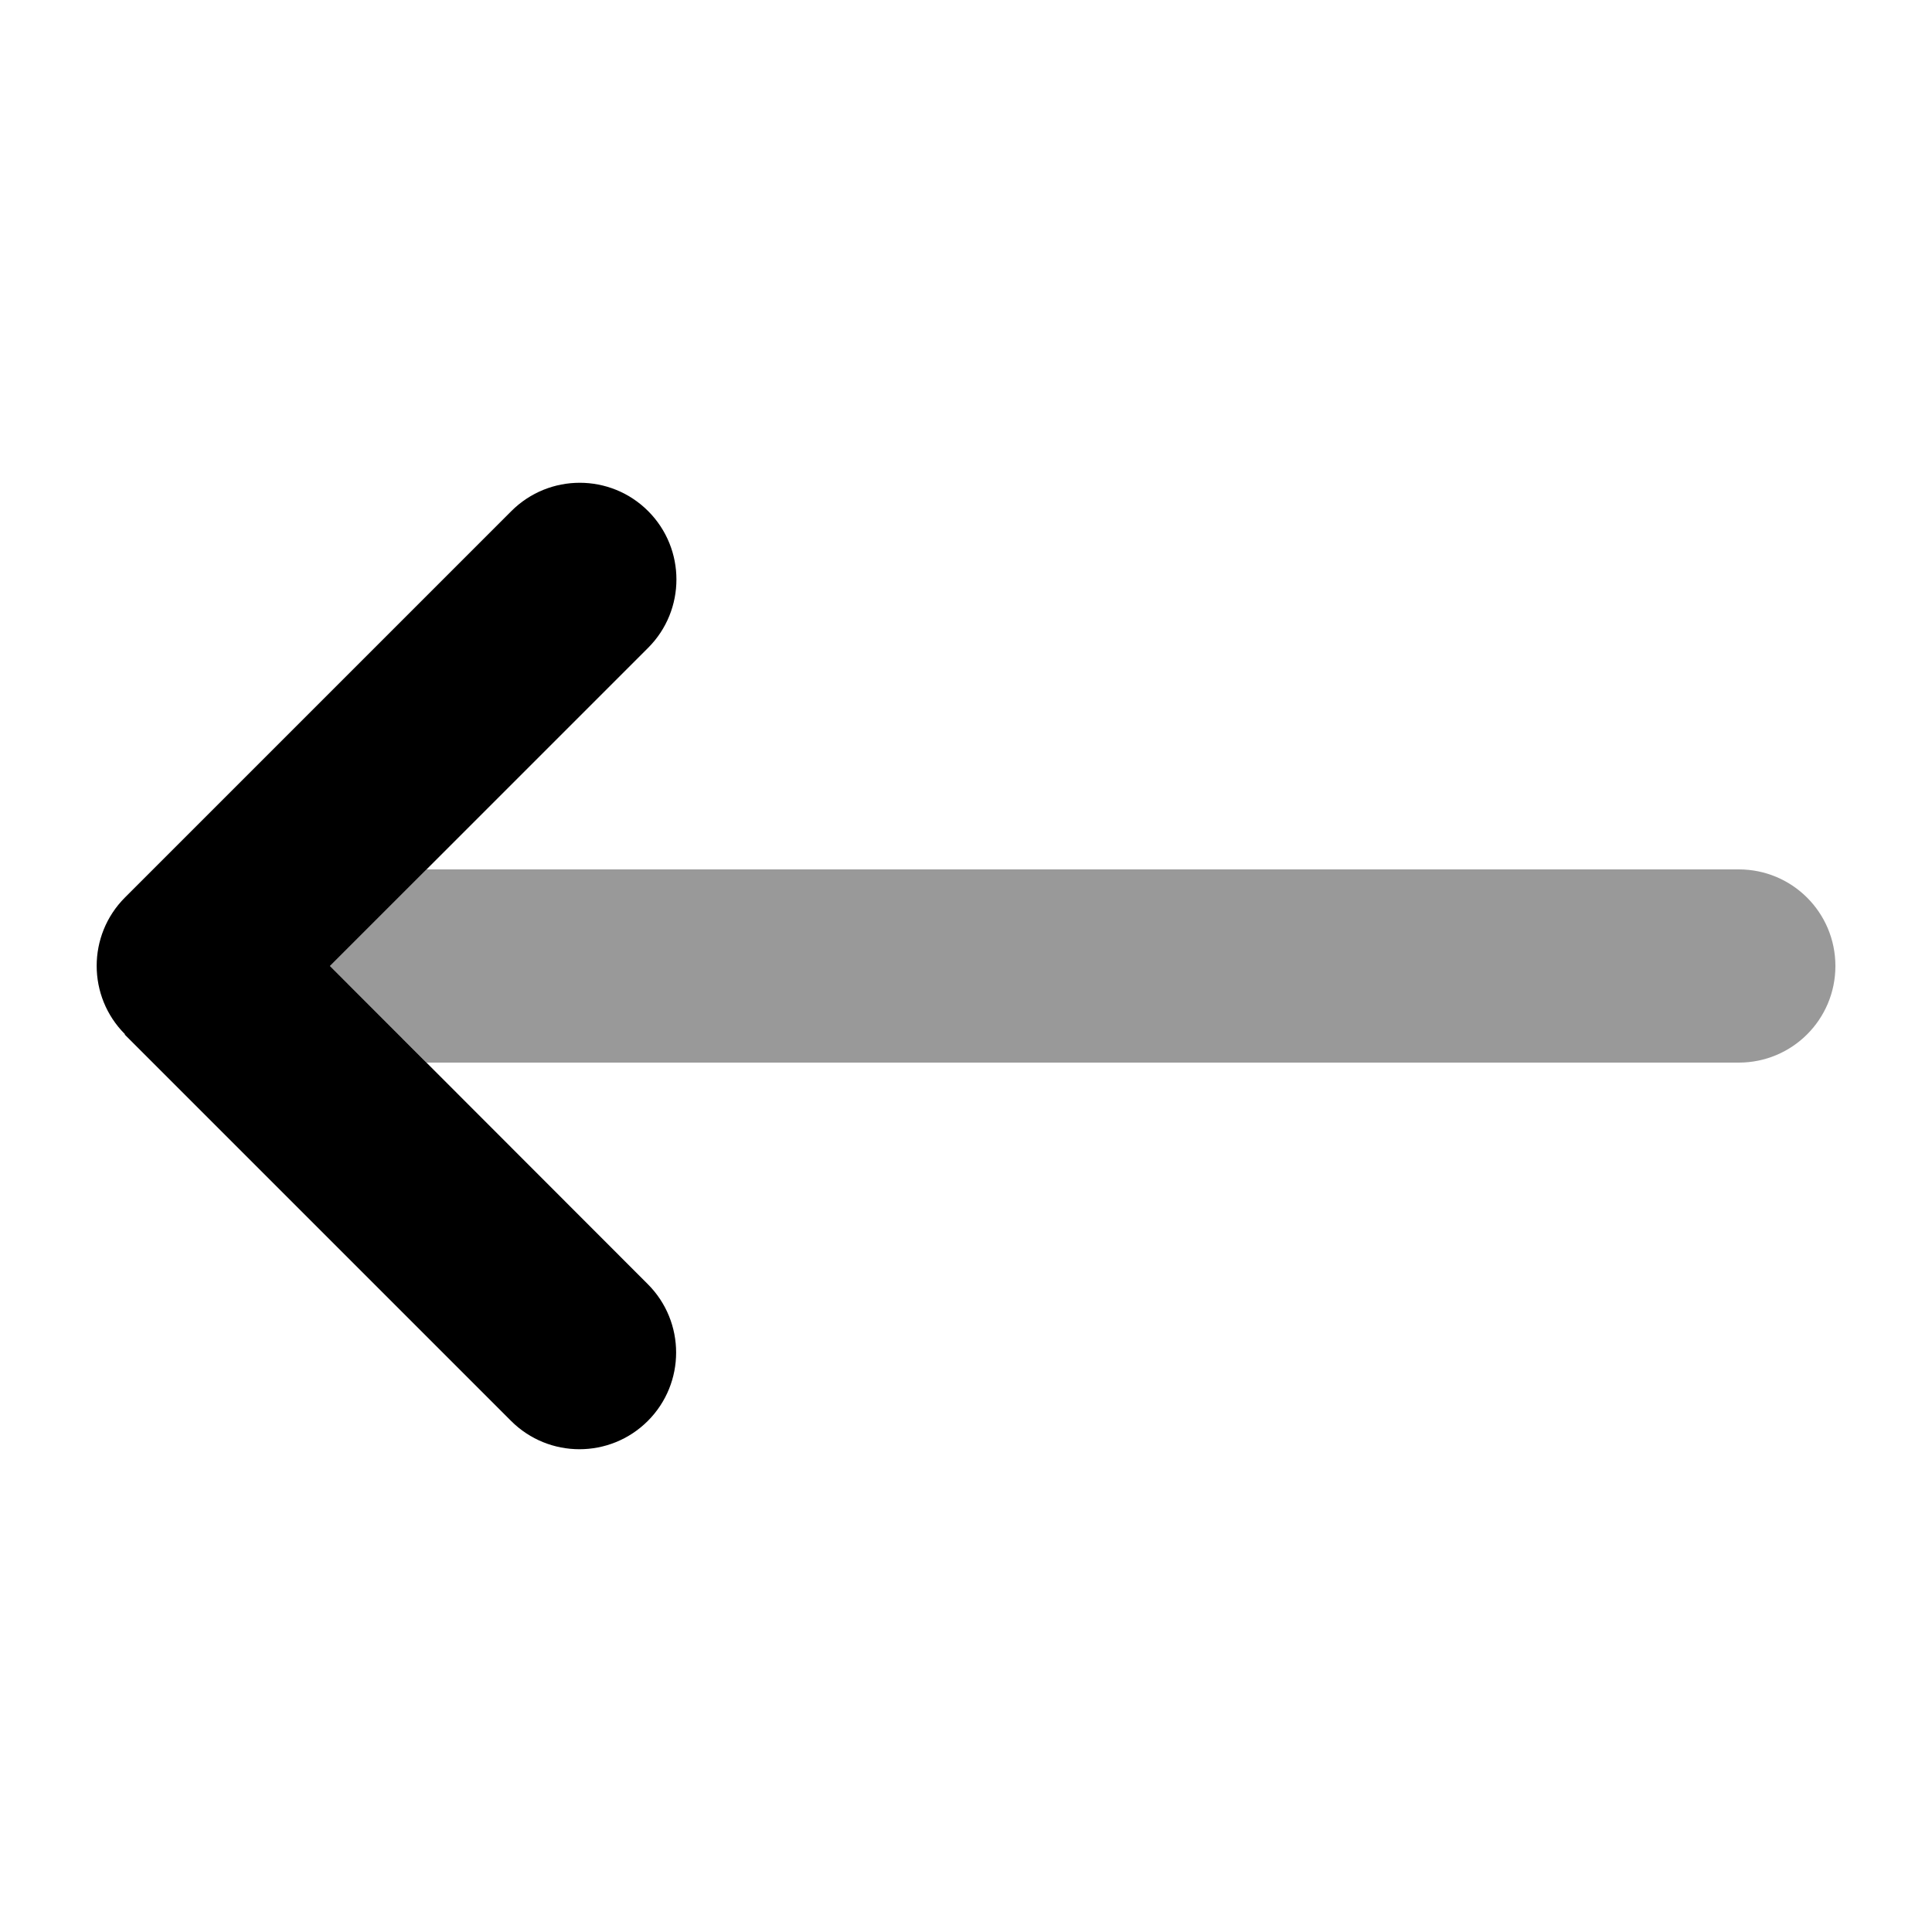
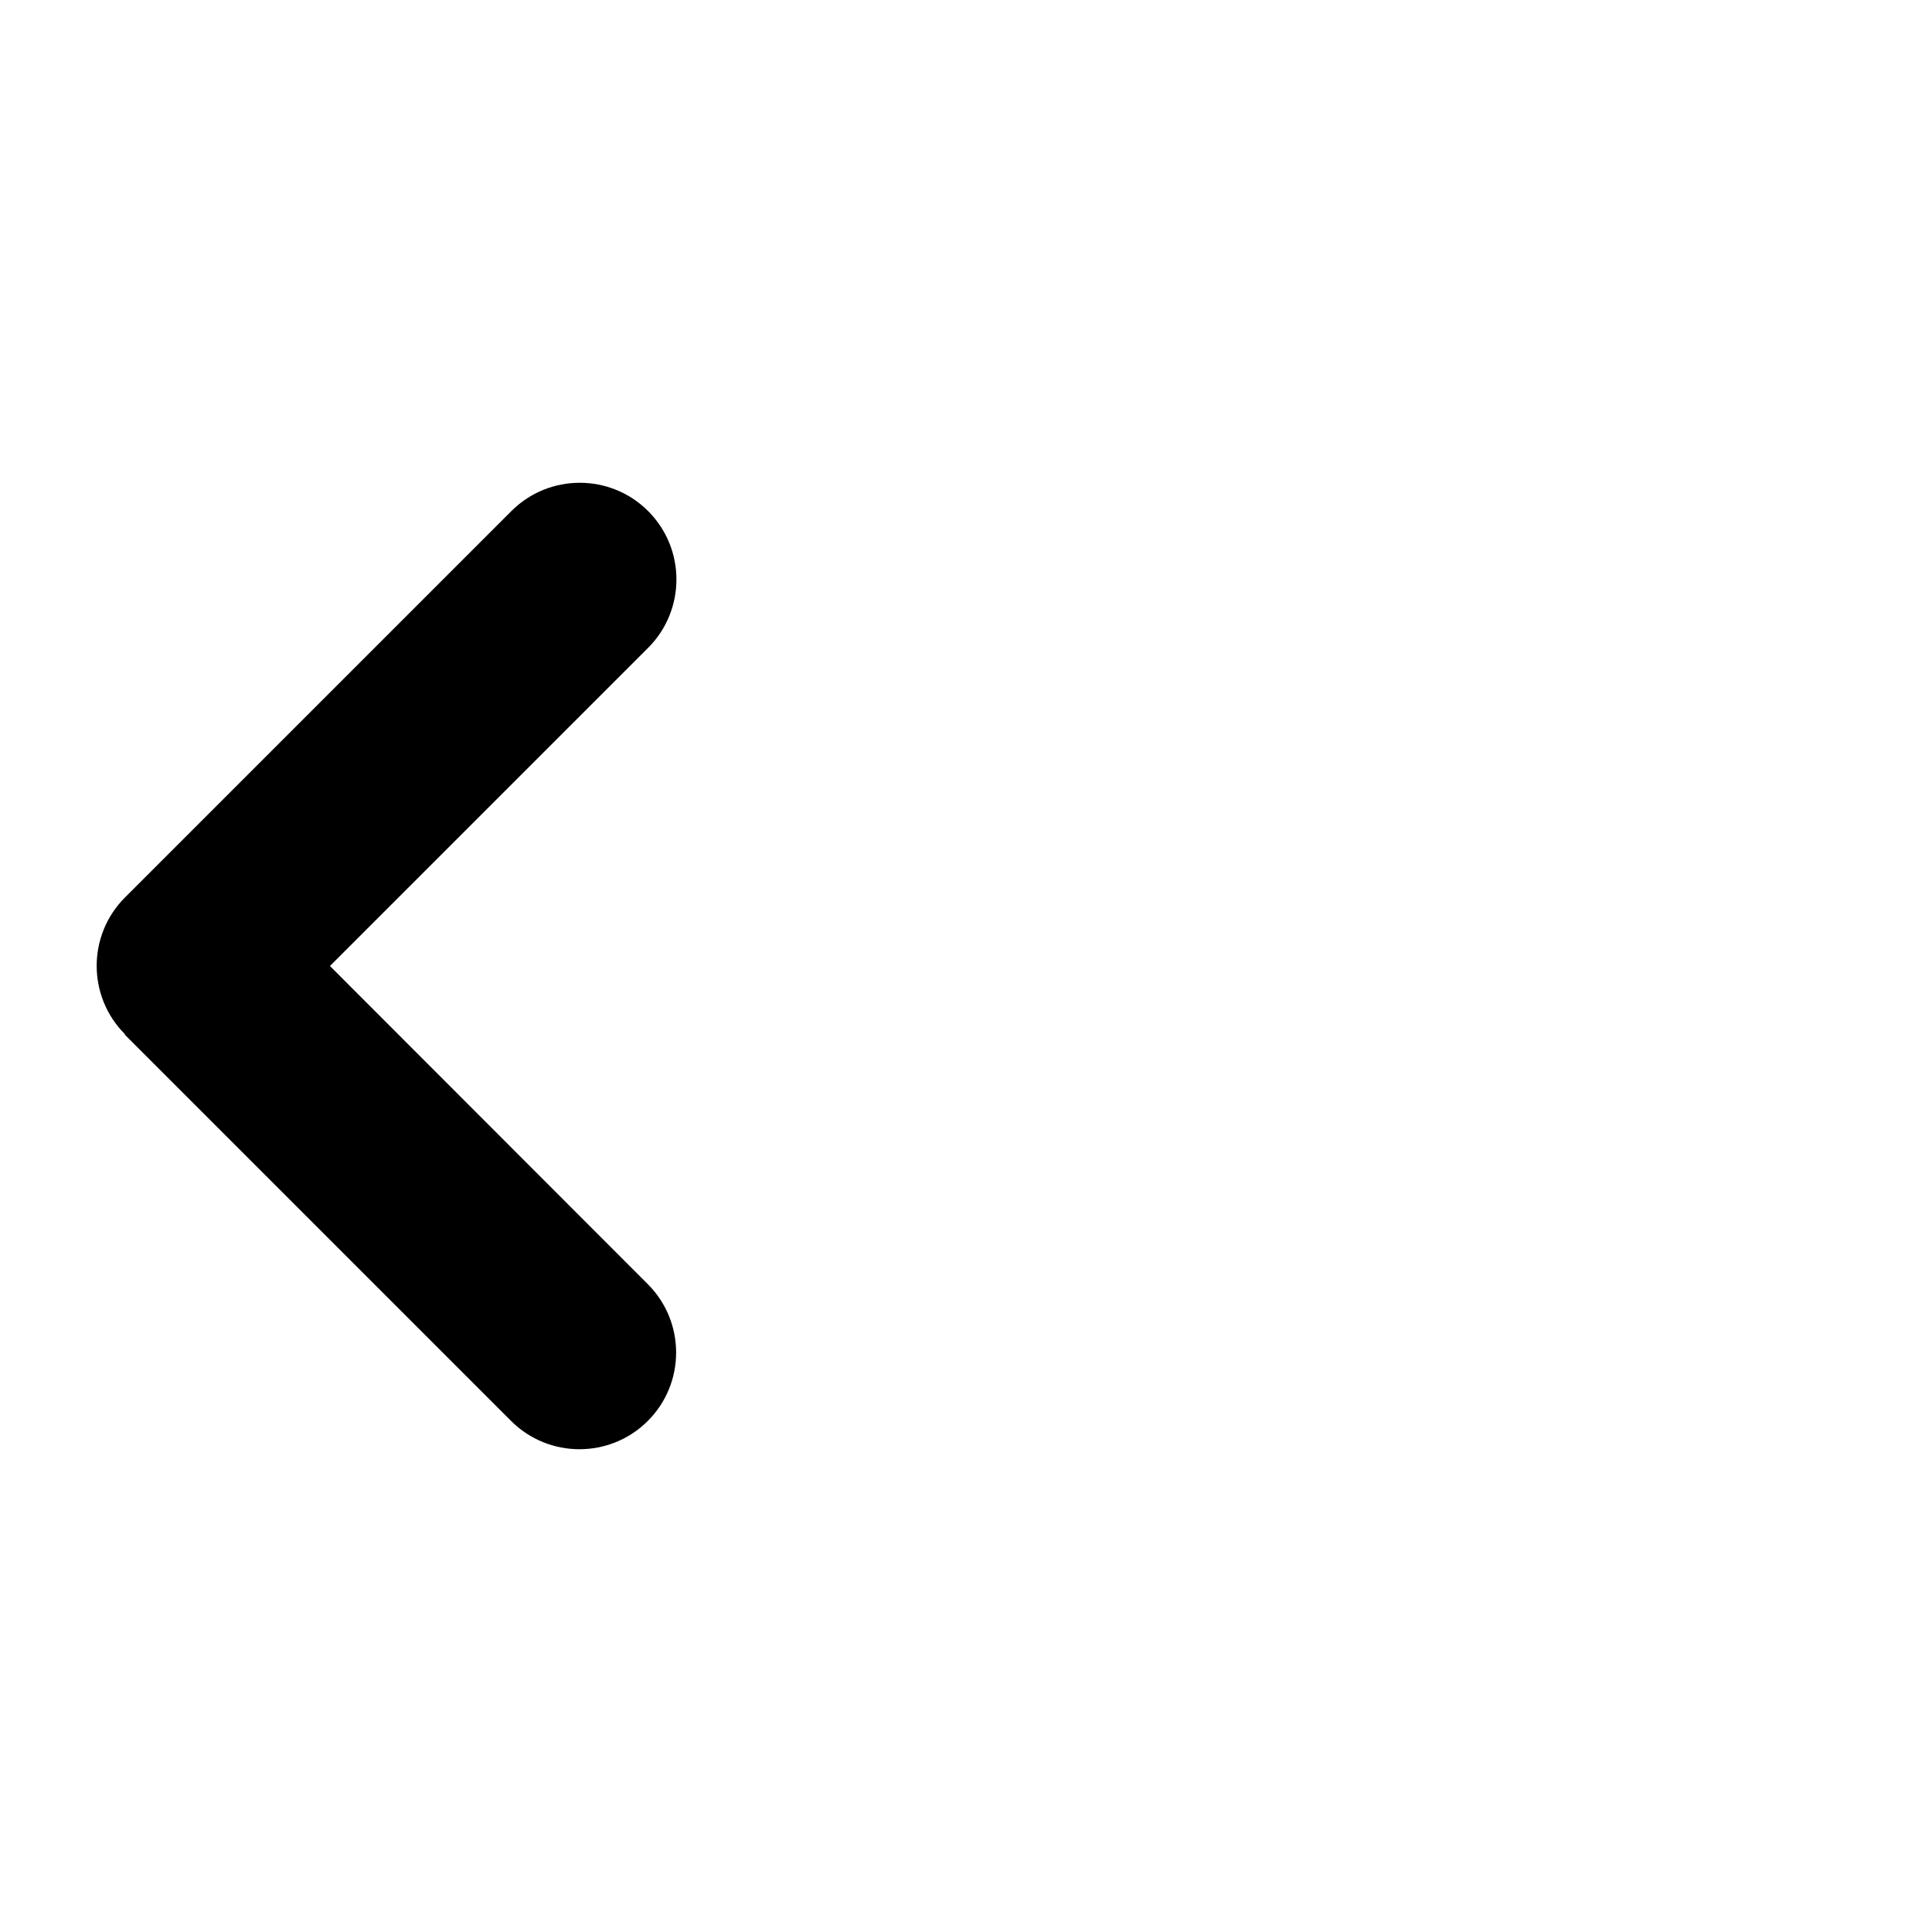
<svg xmlns="http://www.w3.org/2000/svg" viewBox="0 0 640 640">
-   <path opacity=".4" fill="currentColor" d="M109.3 320L141.3 352L576 352C593.7 352 608 337.7 608 320C608 302.3 593.7 288 576 288L141.3 288L109.3 320z" />
  <path fill="currentColor" d="M41.4 342.6C28.9 330.1 28.9 309.8 41.4 297.3L169.4 169.3C181.9 156.8 202.2 156.8 214.7 169.3C227.2 181.8 227.2 202.1 214.7 214.6L109.3 320L214.6 425.4C227.1 437.9 227.1 458.2 214.6 470.7C202.1 483.2 181.8 483.2 169.3 470.7L41.3 342.7z" />
</svg>